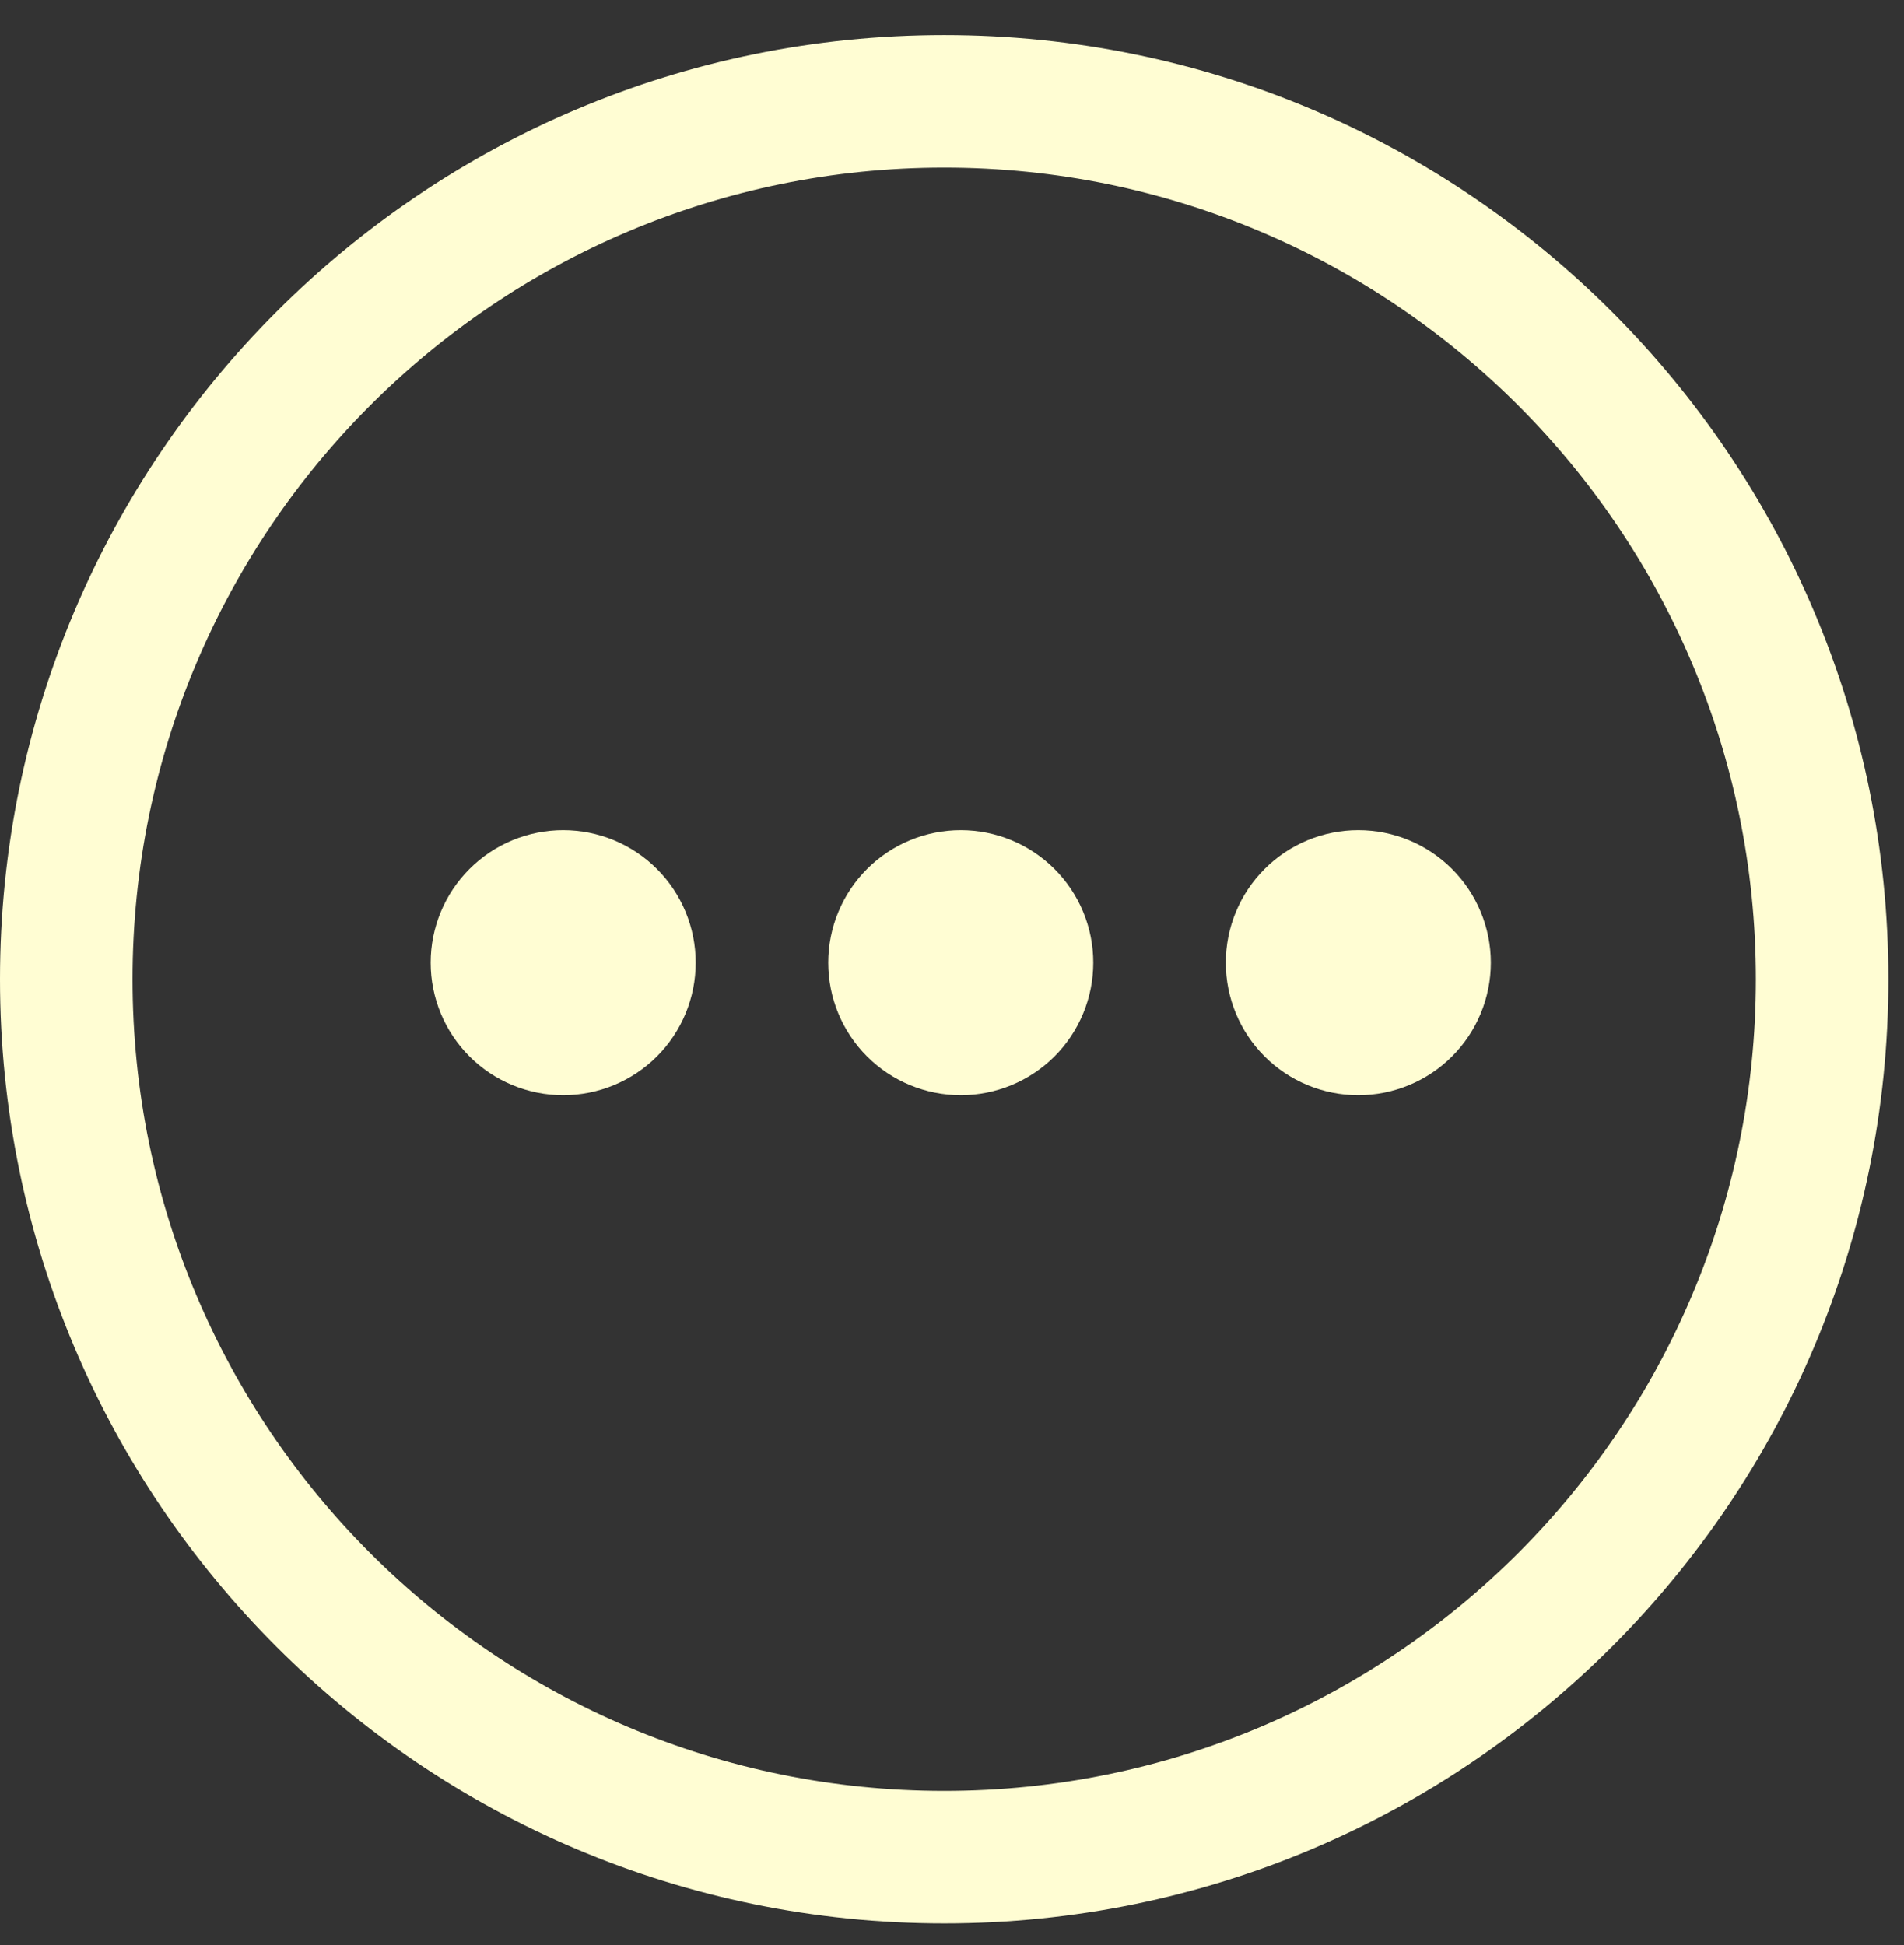
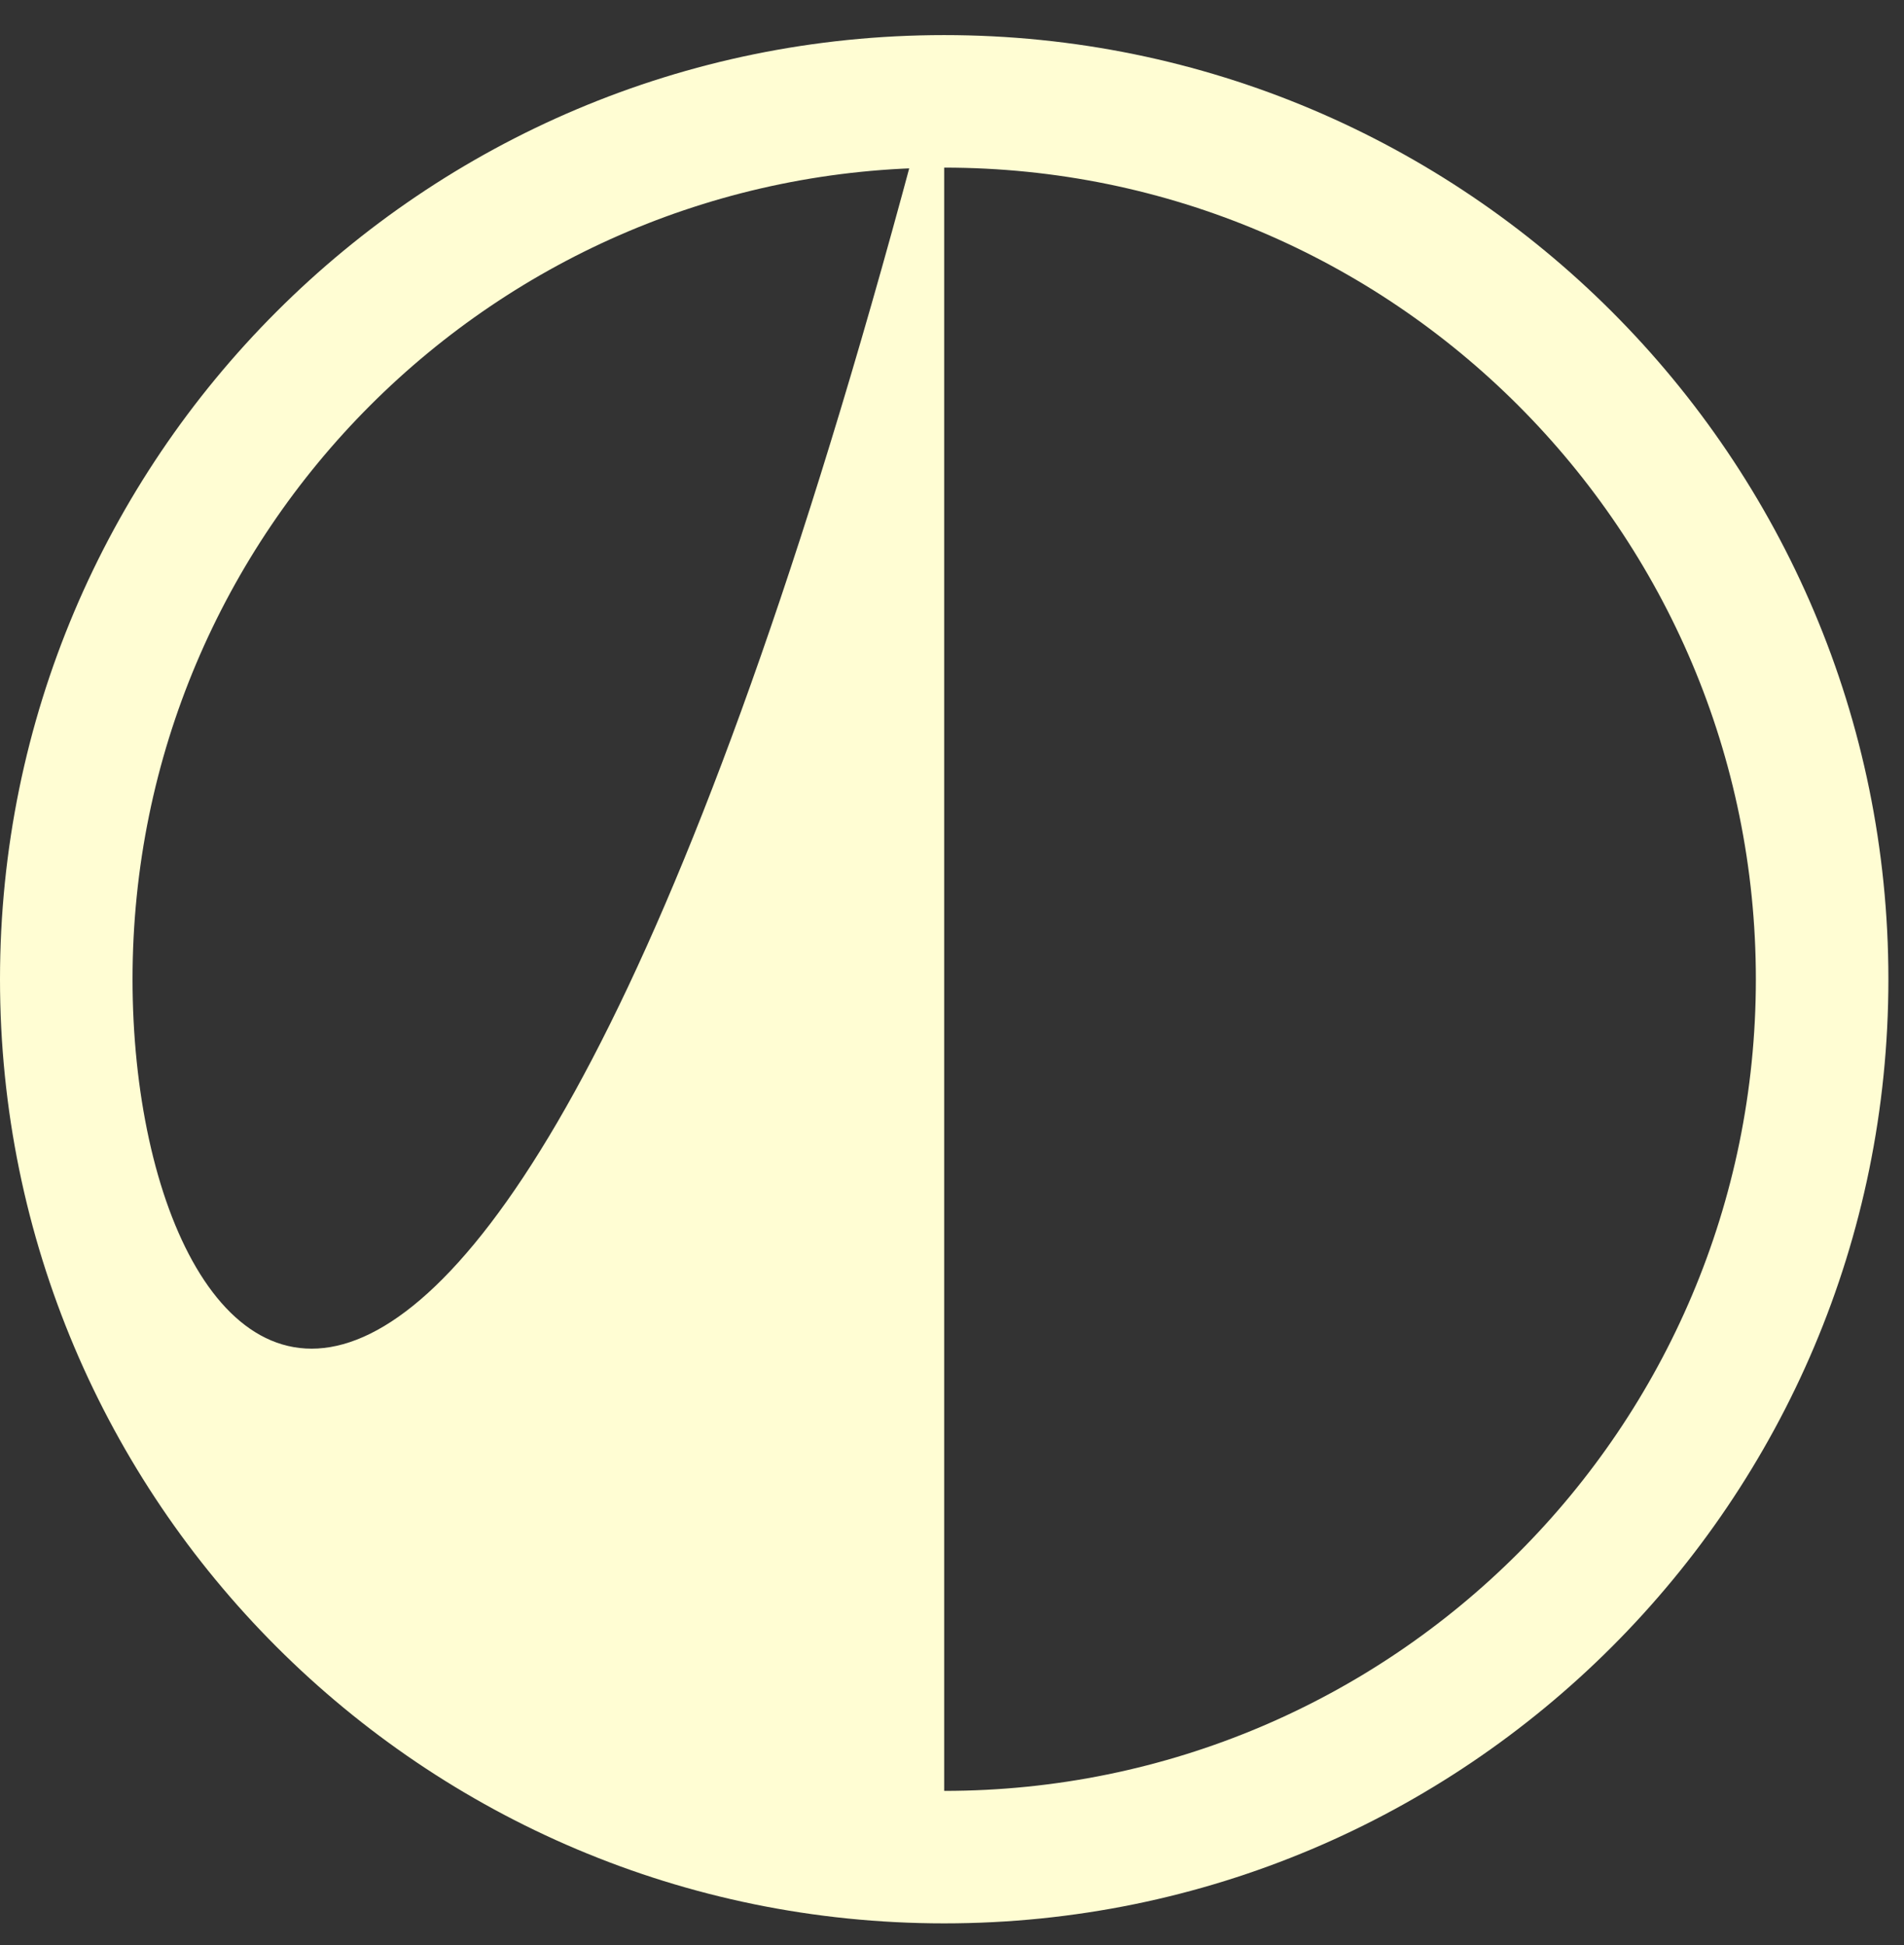
<svg xmlns="http://www.w3.org/2000/svg" width="46" height="47" viewBox="0 0 46 47" fill="none">
  <rect x="0" y="0" width="46" height="47" fill="#333333" stroke="none" />
-   <path d="M22.811 0.848C10.213 0.848 0 11.062 0 23.66C0 36.258 10.213 46.471 22.811 46.471C35.41 46.471 45.623 36.258 45.623 23.66C45.623 11.062 35.41 0.848 22.811 0.848ZM22.811 43.27C11.981 43.27 3.202 34.49 3.202 23.66C3.202 12.83 11.981 4.05 22.811 4.05C33.642 4.05 42.421 12.83 42.421 23.66C42.421 34.49 33.642 43.27 22.811 43.27Z" fill="#FFFDD3" />
-   <path d="M20.01 23.26C20.01 24.109 20.347 24.923 20.948 25.524C21.548 26.124 22.363 26.461 23.212 26.461C24.061 26.461 24.875 26.124 25.476 25.524C26.076 24.923 26.413 24.109 26.413 23.26C26.413 22.839 26.331 22.423 26.17 22.035C26.009 21.646 25.773 21.293 25.476 20.996C25.178 20.698 24.825 20.463 24.437 20.302C24.049 20.141 23.632 20.058 23.212 20.058C22.791 20.058 22.375 20.141 21.986 20.302C21.598 20.463 21.245 20.698 20.948 20.996C20.651 21.293 20.415 21.646 20.254 22.035C20.093 22.423 20.01 22.839 20.01 23.26ZM10.405 23.26C10.405 24.109 10.743 24.923 11.343 25.524C11.943 26.124 12.758 26.461 13.607 26.461C14.456 26.461 15.27 26.124 15.871 25.524C16.471 24.923 16.808 24.109 16.808 23.26C16.808 22.411 16.471 21.596 15.871 20.996C15.27 20.395 14.456 20.058 13.607 20.058C12.758 20.058 11.943 20.395 11.343 20.996C10.743 21.596 10.405 22.411 10.405 23.26ZM29.615 23.26C29.615 24.109 29.952 24.923 30.553 25.524C31.153 26.124 31.967 26.461 32.816 26.461C33.666 26.461 34.48 26.124 35.08 25.524C35.681 24.923 36.018 24.109 36.018 23.26C36.018 22.411 35.681 21.596 35.08 20.996C34.48 20.395 33.666 20.058 32.817 20.058C31.967 20.058 31.153 20.395 30.553 20.996C29.952 21.596 29.615 22.411 29.615 23.26H29.615Z" fill="#FFFDD3" />
+   <path d="M22.811 0.848C10.213 0.848 0 11.062 0 23.66C0 36.258 10.213 46.471 22.811 46.471C35.41 46.471 45.623 36.258 45.623 23.66C45.623 11.062 35.41 0.848 22.811 0.848ZC11.981 43.27 3.202 34.49 3.202 23.66C3.202 12.83 11.981 4.05 22.811 4.05C33.642 4.05 42.421 12.83 42.421 23.66C42.421 34.49 33.642 43.27 22.811 43.27Z" fill="#FFFDD3" />
</svg>